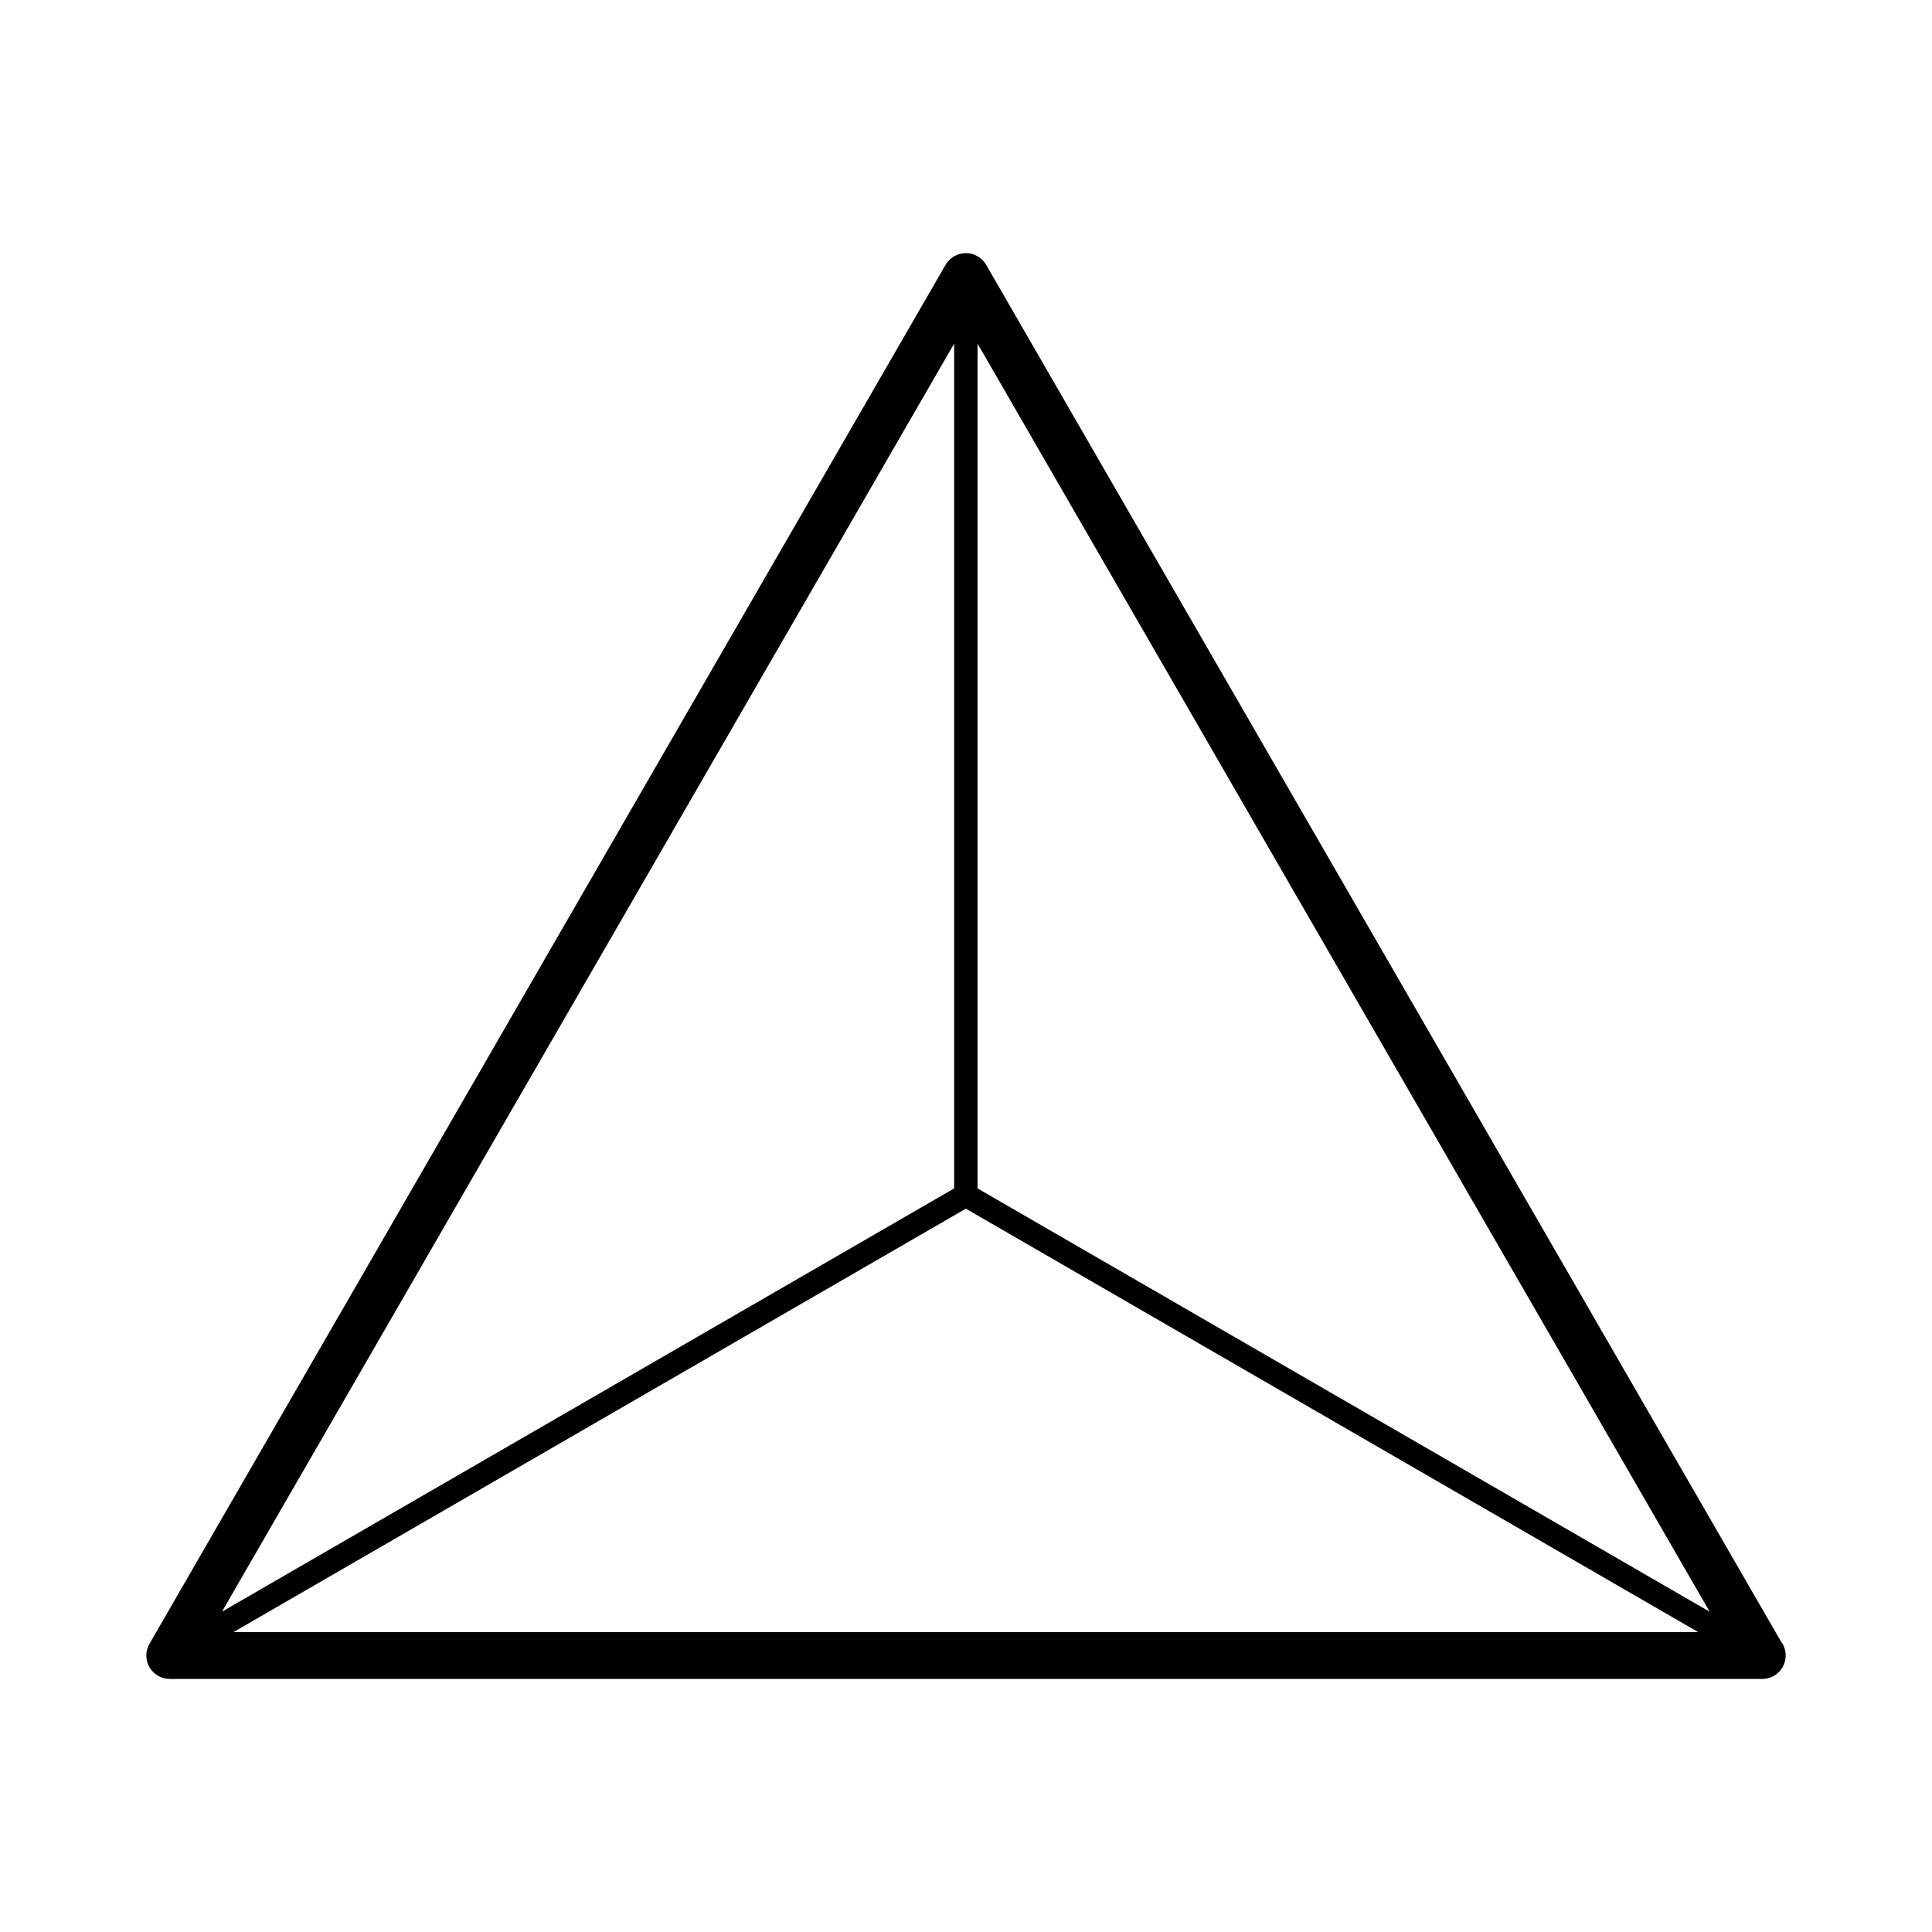
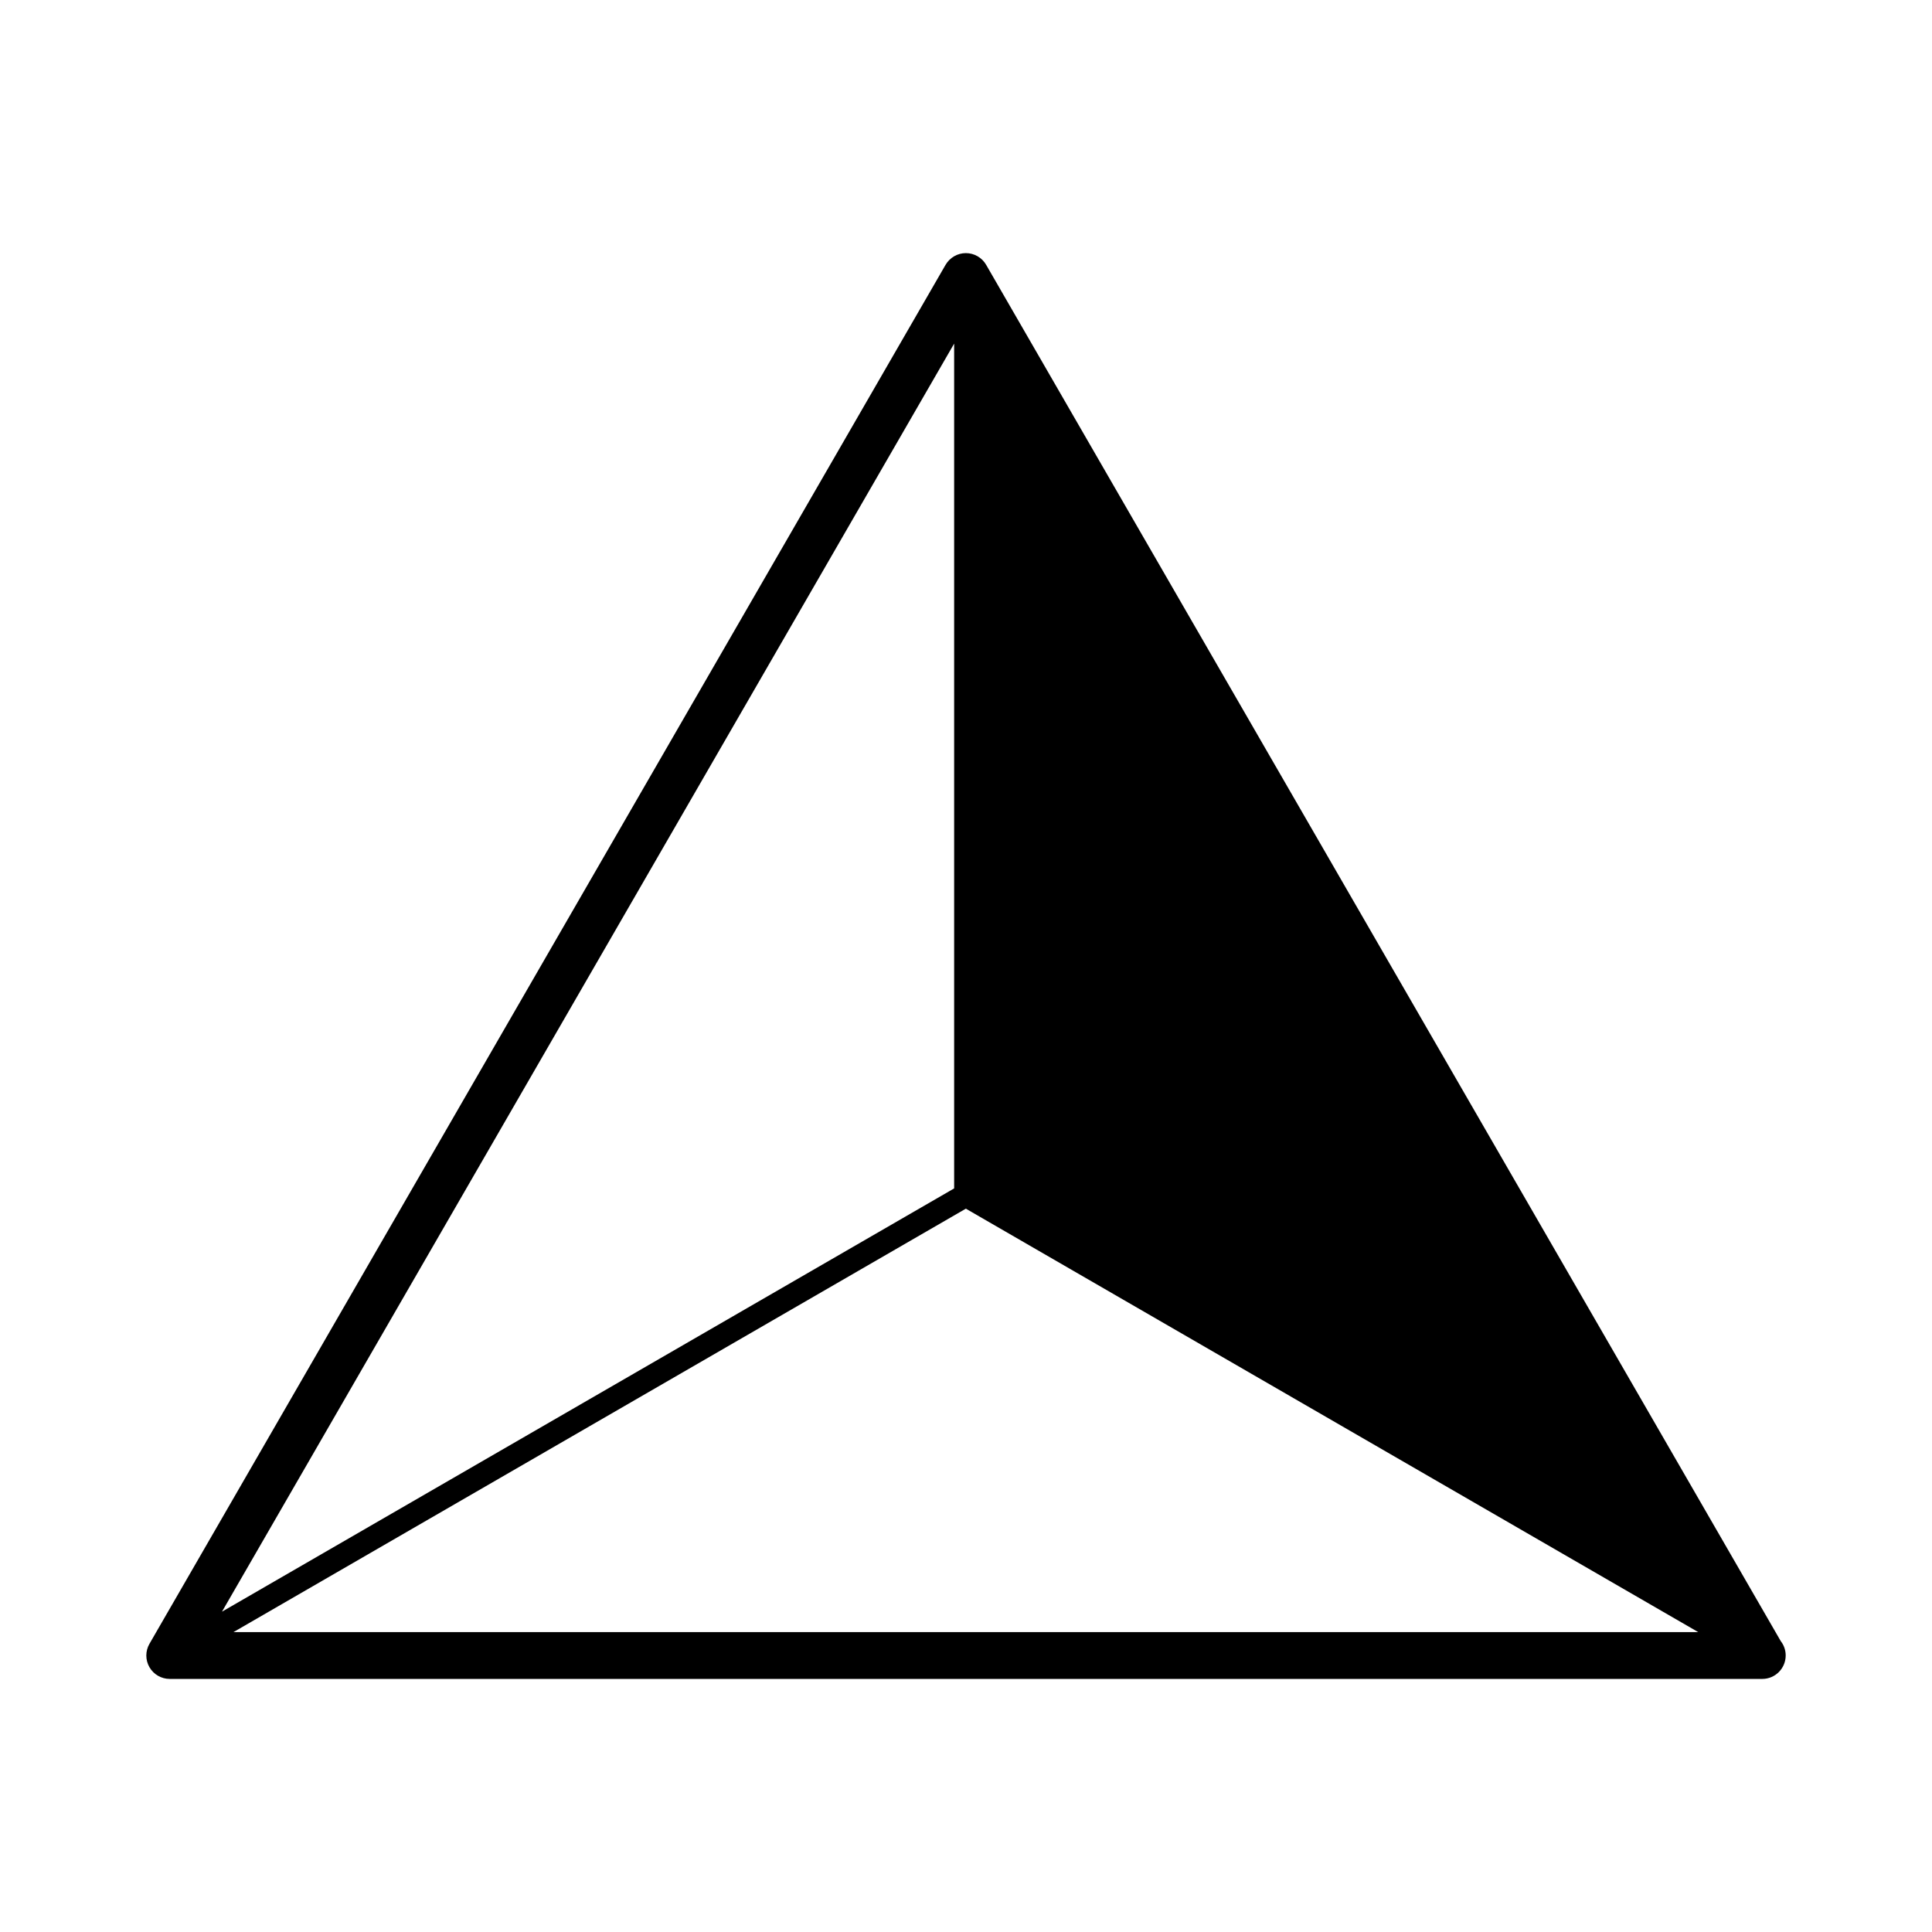
<svg xmlns="http://www.w3.org/2000/svg" fill="#000000" width="800px" height="800px" version="1.1" viewBox="144 144 512 512">
-   <path d="m615.94 578.95-210.6-364.77c-1.109-1.918-3.156-3.102-5.375-3.102-2.215 0-4.254 1.184-5.379 3.102l-210.98 365.45c-1.105 1.91-1.105 4.285 0 6.195 1.109 1.926 3.16 3.106 5.371 3.106h421.99 0.059c3.426 0 6.199-2.789 6.199-6.215 0-1.41-0.473-2.727-1.281-3.766zm-215.98-114.64 194.08 112.21h-388.16zm197.13 106.82-194.03-112.19v-223.88zm-200.23-336.07v223.88l-194.03 112.17z" />
+   <path d="m615.94 578.95-210.6-364.77c-1.109-1.918-3.156-3.102-5.375-3.102-2.215 0-4.254 1.184-5.379 3.102l-210.98 365.45c-1.105 1.91-1.105 4.285 0 6.195 1.109 1.926 3.16 3.106 5.371 3.106h421.99 0.059c3.426 0 6.199-2.789 6.199-6.215 0-1.41-0.473-2.727-1.281-3.766zm-215.98-114.64 194.08 112.21h-388.16zm197.13 106.82-194.03-112.19zm-200.23-336.07v223.88l-194.03 112.17z" />
</svg>